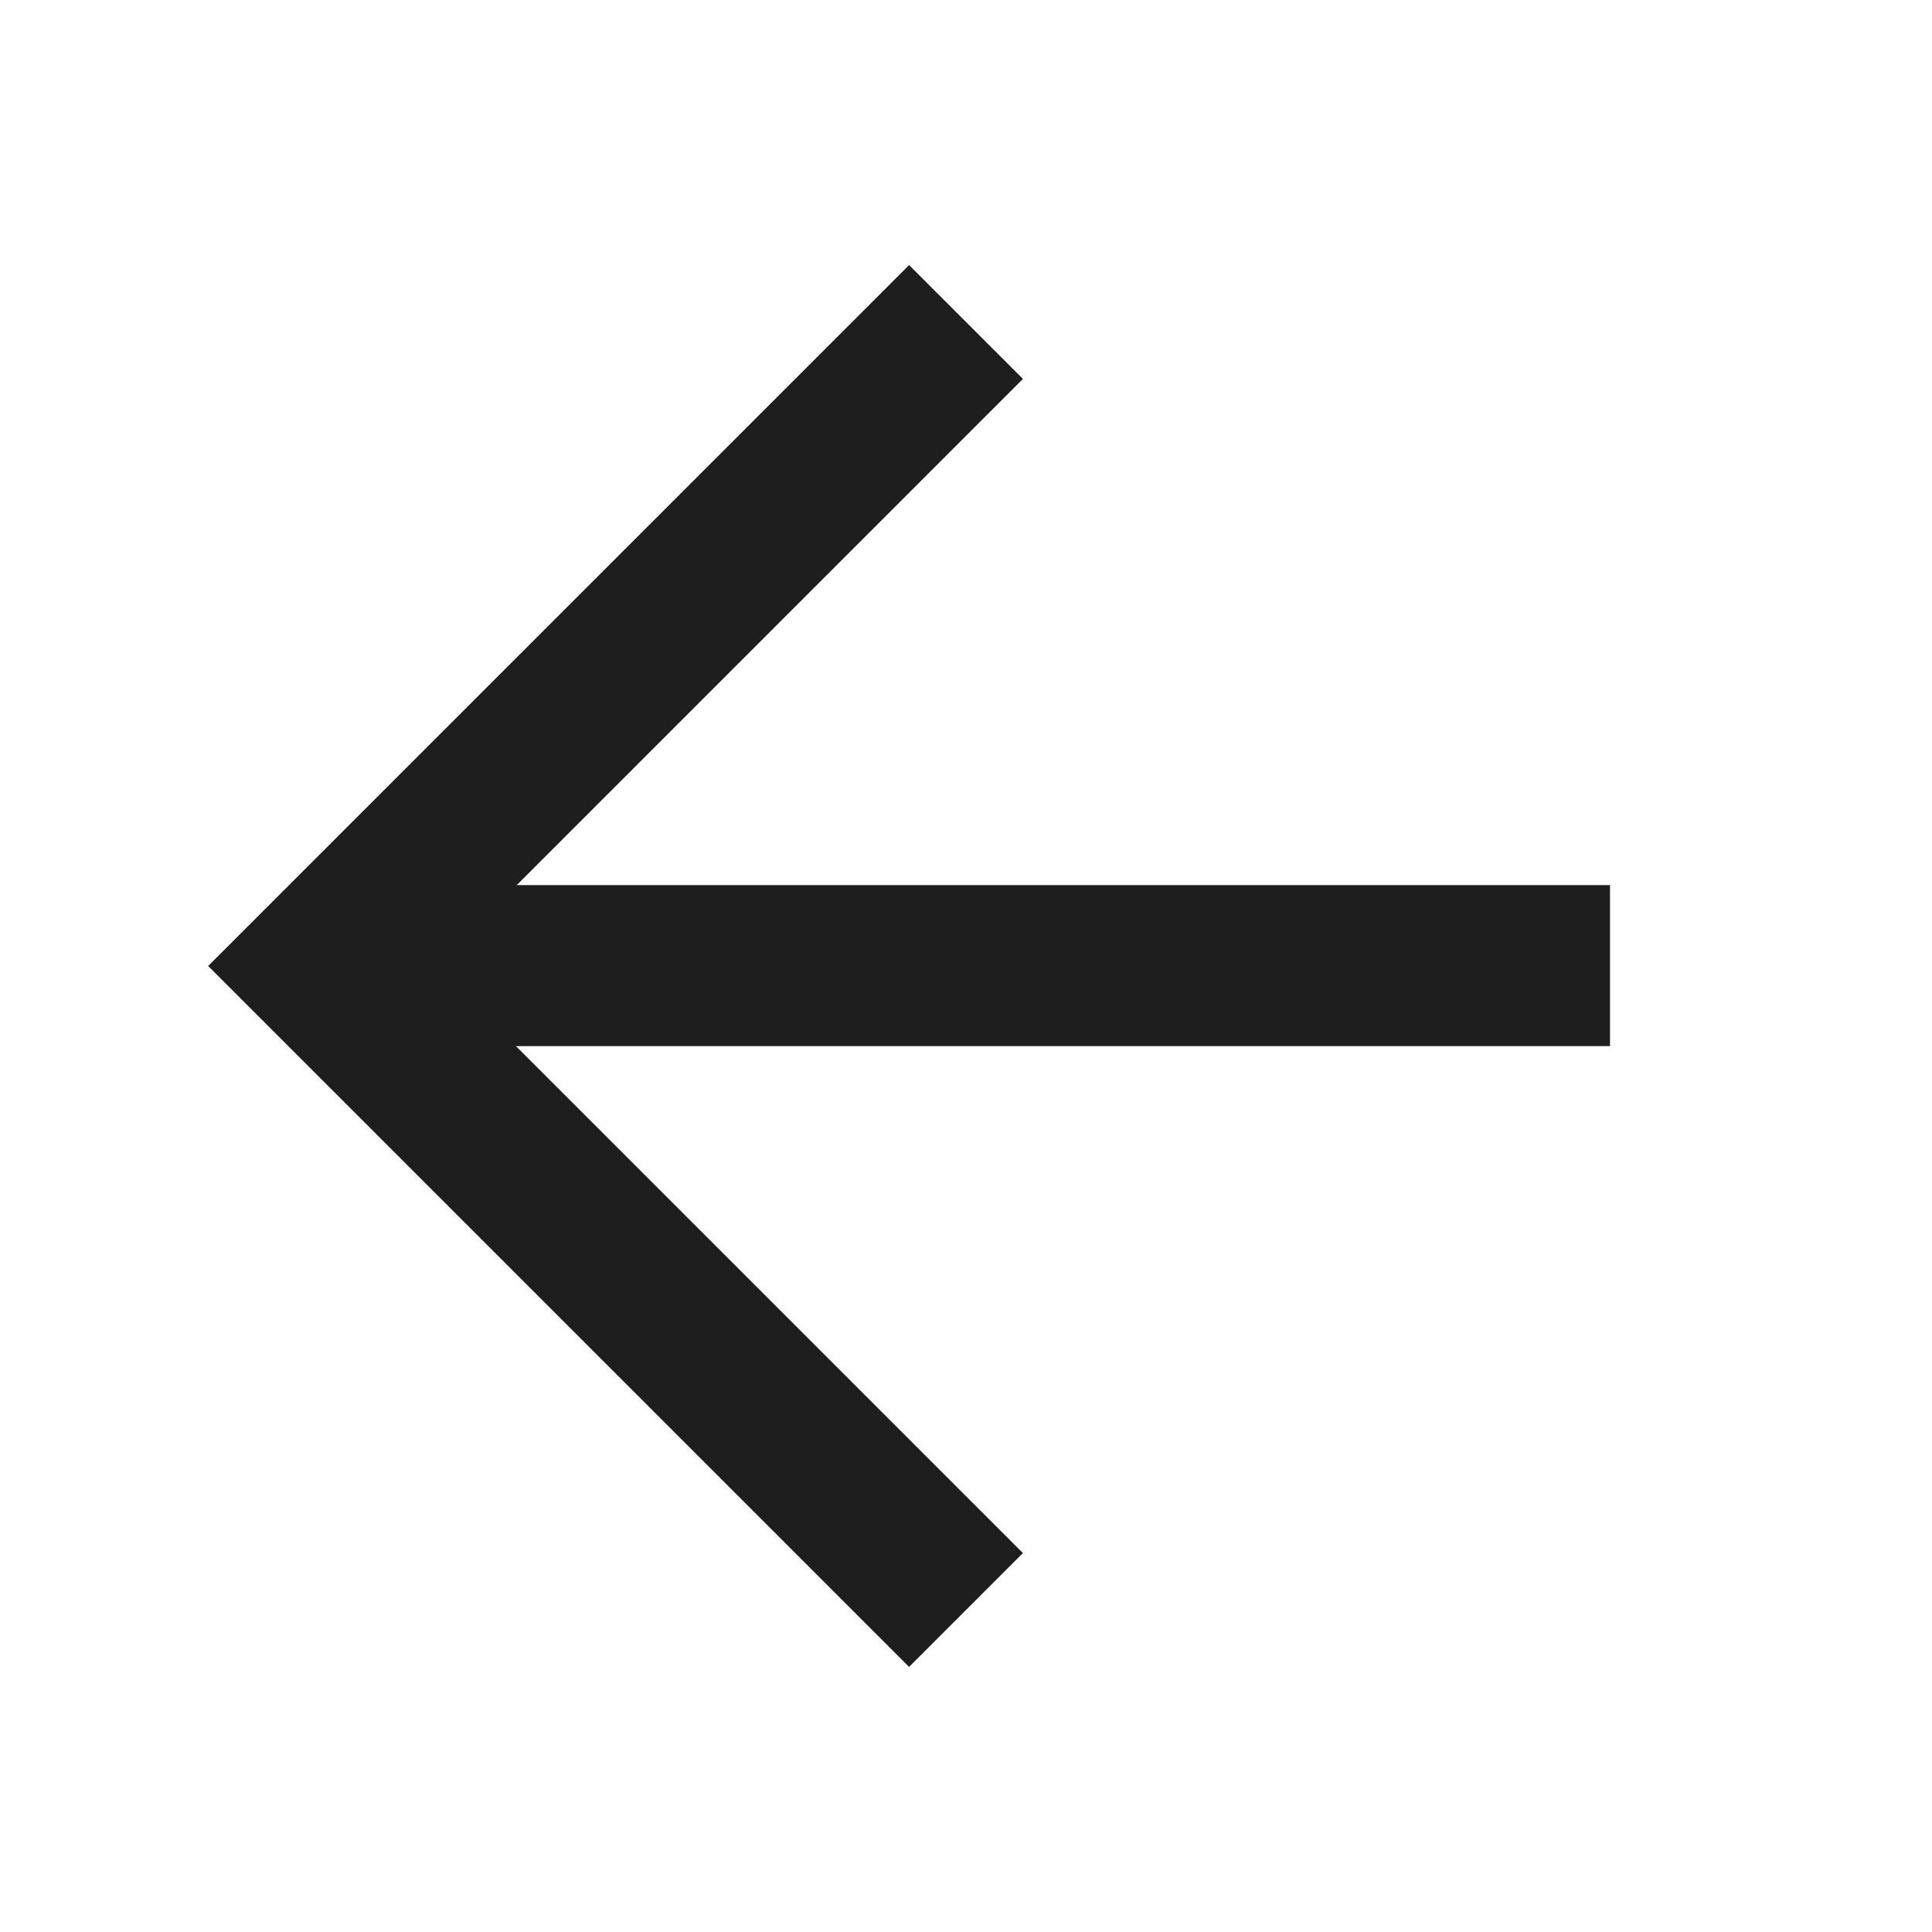
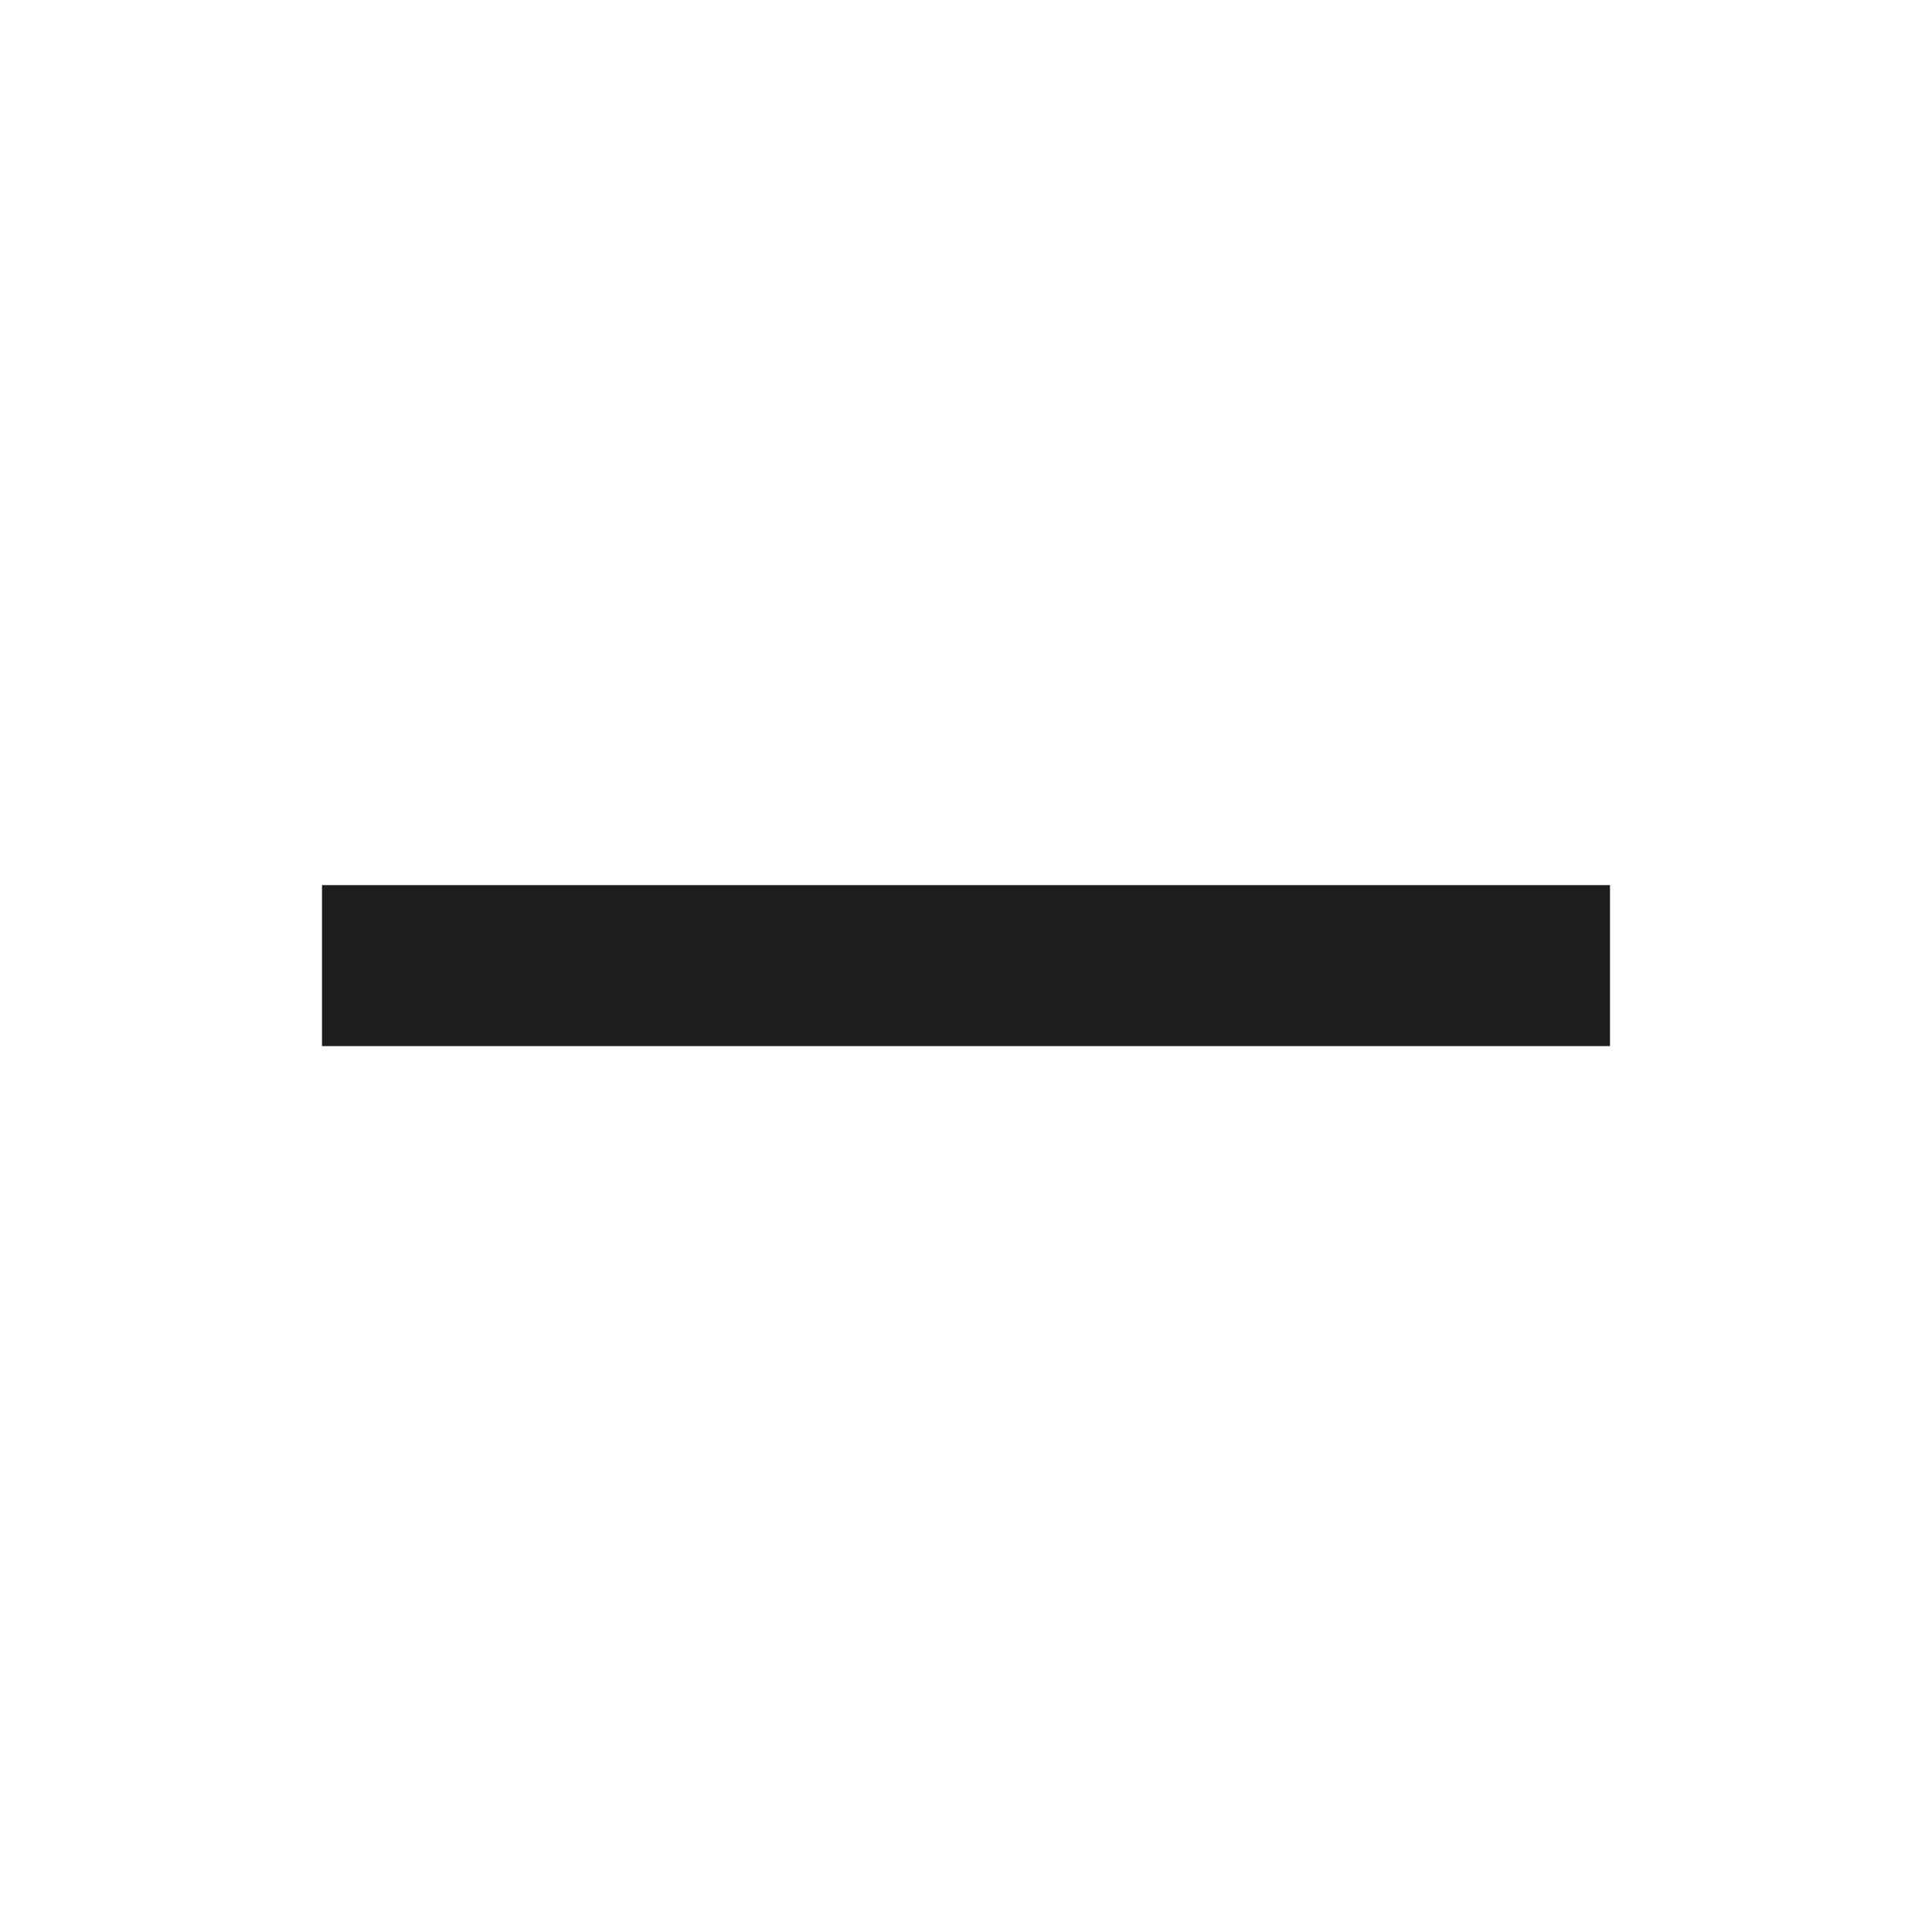
<svg xmlns="http://www.w3.org/2000/svg" width="24" height="24" viewBox="0 0 24 24" fill="none">
  <path d="M4 11.995H20" stroke="#1E1E1E" stroke-width="2" stroke-linejoin="round" />
-   <path d="M12 20L4 12L12 4" stroke="#1E1E1E" stroke-width="2" />
</svg>